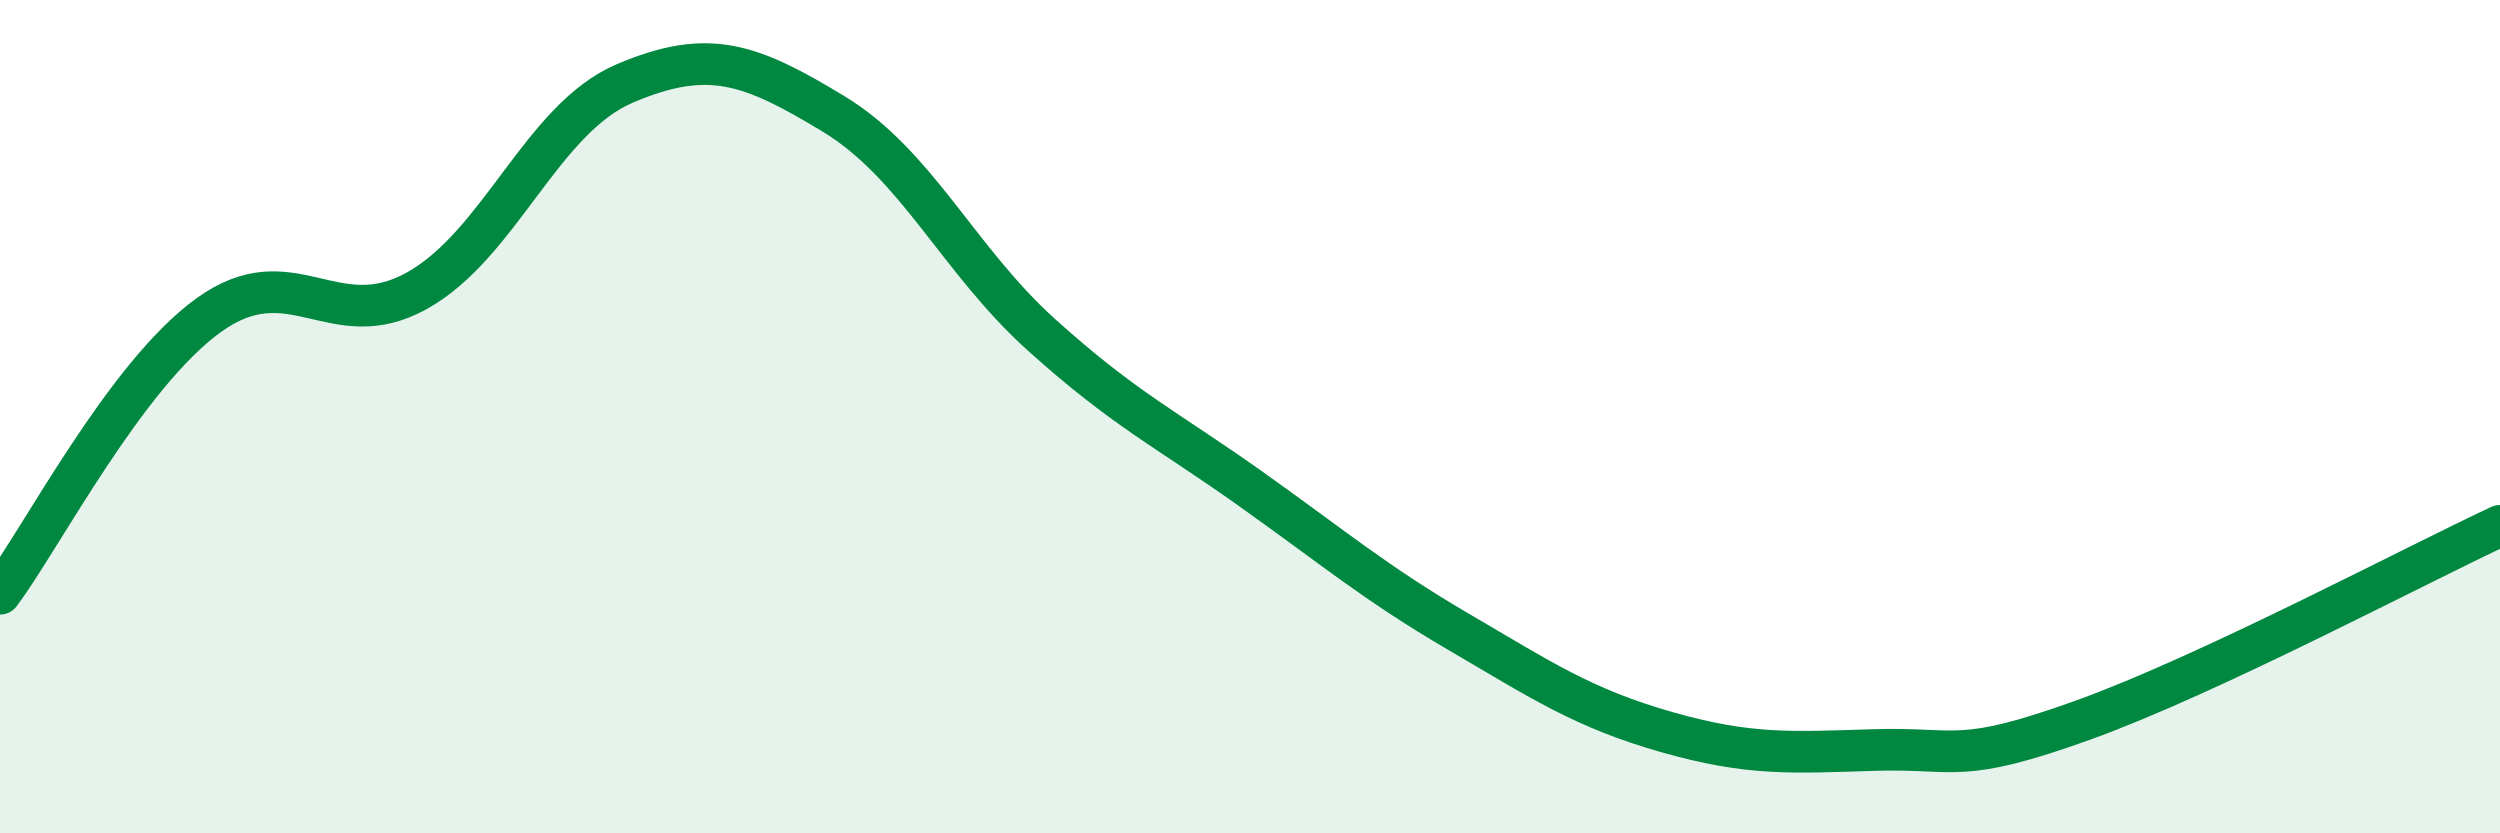
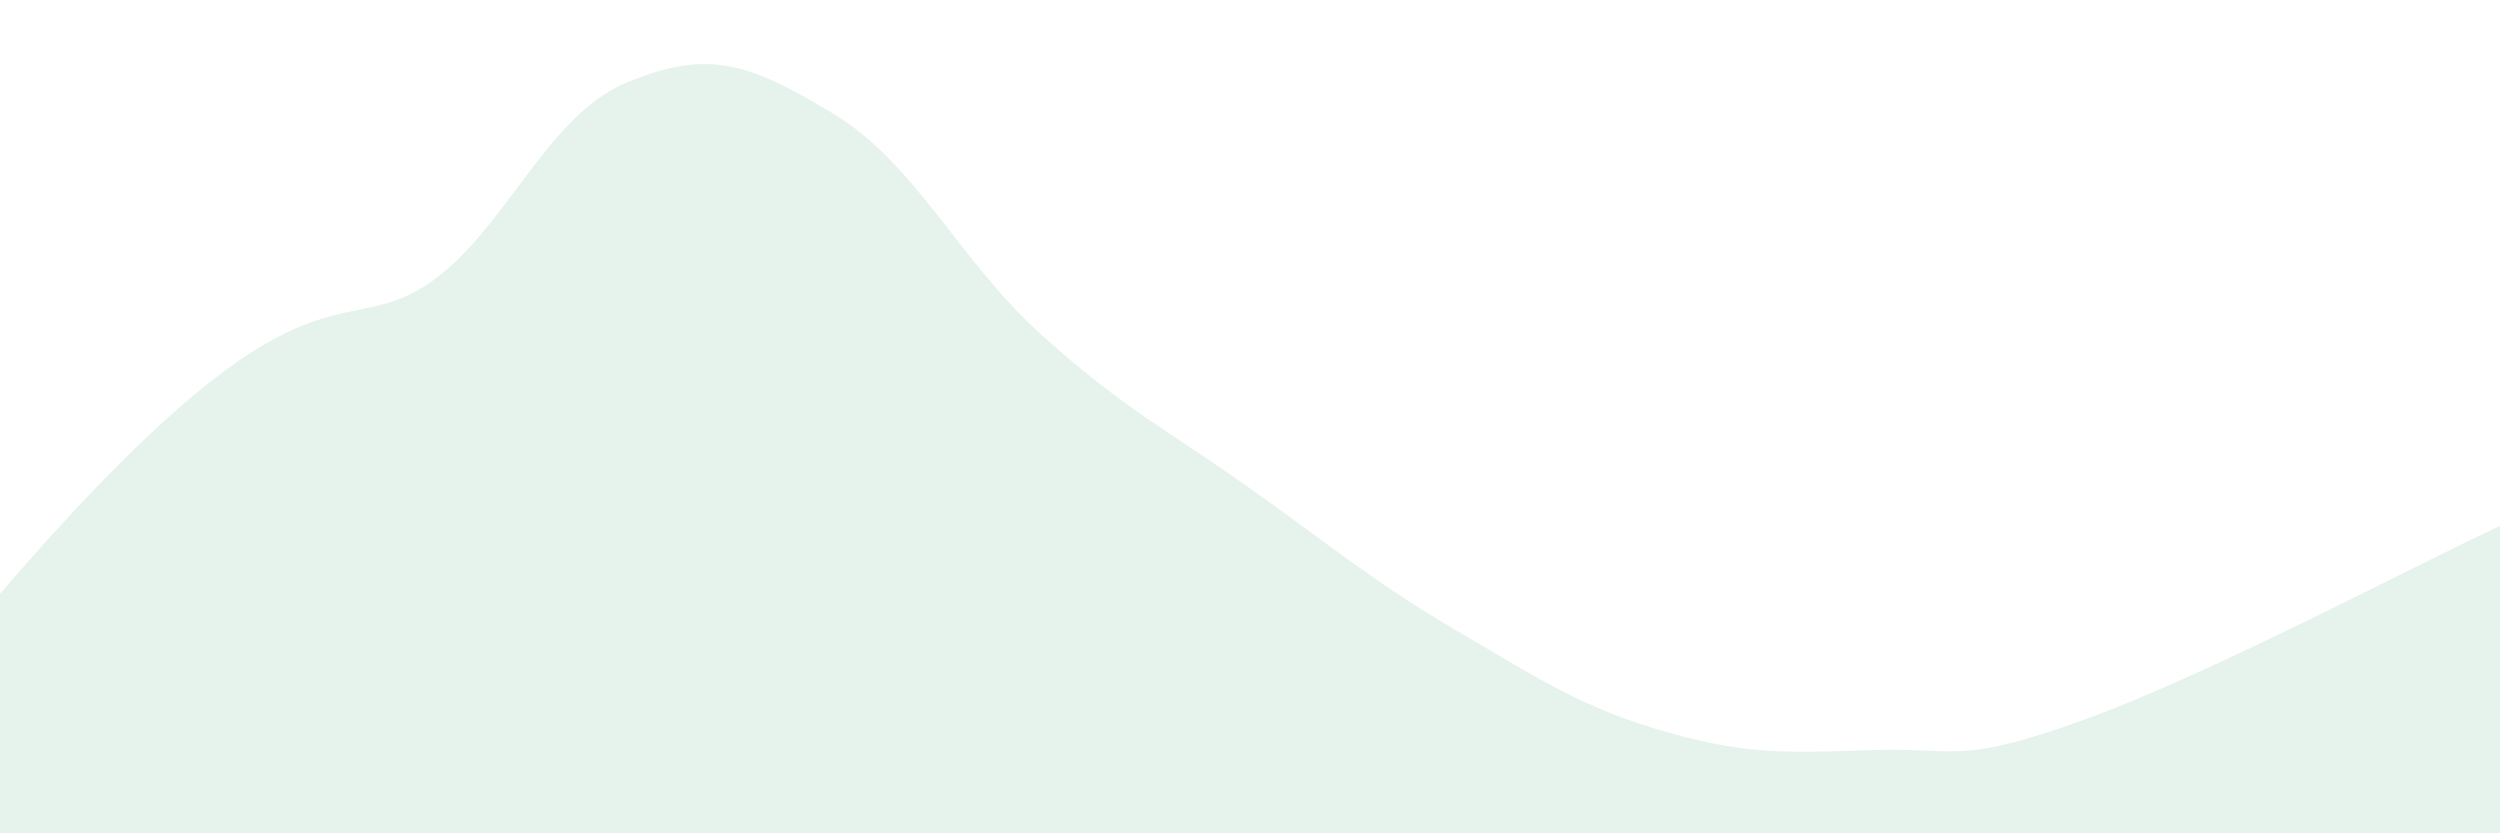
<svg xmlns="http://www.w3.org/2000/svg" width="60" height="20" viewBox="0 0 60 20">
-   <path d="M 0,14.25 C 1,12.91 3,9.02 5,7.57 C 7,6.12 8,8.09 10,6.98 C 12,5.87 13,2.85 15,2 C 17,1.15 18,1.52 20,2.73 C 22,3.94 23,6.24 25,8.04 C 27,9.84 28,10.3 30,11.72 C 32,13.14 33,13.99 35,15.16 C 37,16.33 38,17 40,17.57 C 42,18.14 43,18.06 45,18 C 47,17.94 47,18.36 50,17.28 C 53,16.2 58,13.55 60,12.62L60 20L0 20Z" fill="#008740" opacity="0.1" stroke-linecap="round" stroke-linejoin="round" />
-   <path d="M 0,14.25 C 1,12.91 3,9.02 5,7.57 C 7,6.12 8,8.09 10,6.98 C 12,5.87 13,2.85 15,2 C 17,1.15 18,1.52 20,2.73 C 22,3.94 23,6.24 25,8.04 C 27,9.84 28,10.3 30,11.72 C 32,13.14 33,13.99 35,15.16 C 37,16.33 38,17 40,17.57 C 42,18.14 43,18.06 45,18 C 47,17.94 47,18.36 50,17.28 C 53,16.2 58,13.55 60,12.62" stroke="#008740" stroke-width="1" fill="none" stroke-linecap="round" stroke-linejoin="round" />
+   <path d="M 0,14.25 C 7,6.12 8,8.09 10,6.98 C 12,5.87 13,2.85 15,2 C 17,1.15 18,1.52 20,2.73 C 22,3.94 23,6.24 25,8.04 C 27,9.84 28,10.3 30,11.72 C 32,13.14 33,13.99 35,15.16 C 37,16.33 38,17 40,17.57 C 42,18.14 43,18.06 45,18 C 47,17.94 47,18.36 50,17.28 C 53,16.2 58,13.55 60,12.62L60 20L0 20Z" fill="#008740" opacity="0.1" stroke-linecap="round" stroke-linejoin="round" />
</svg>